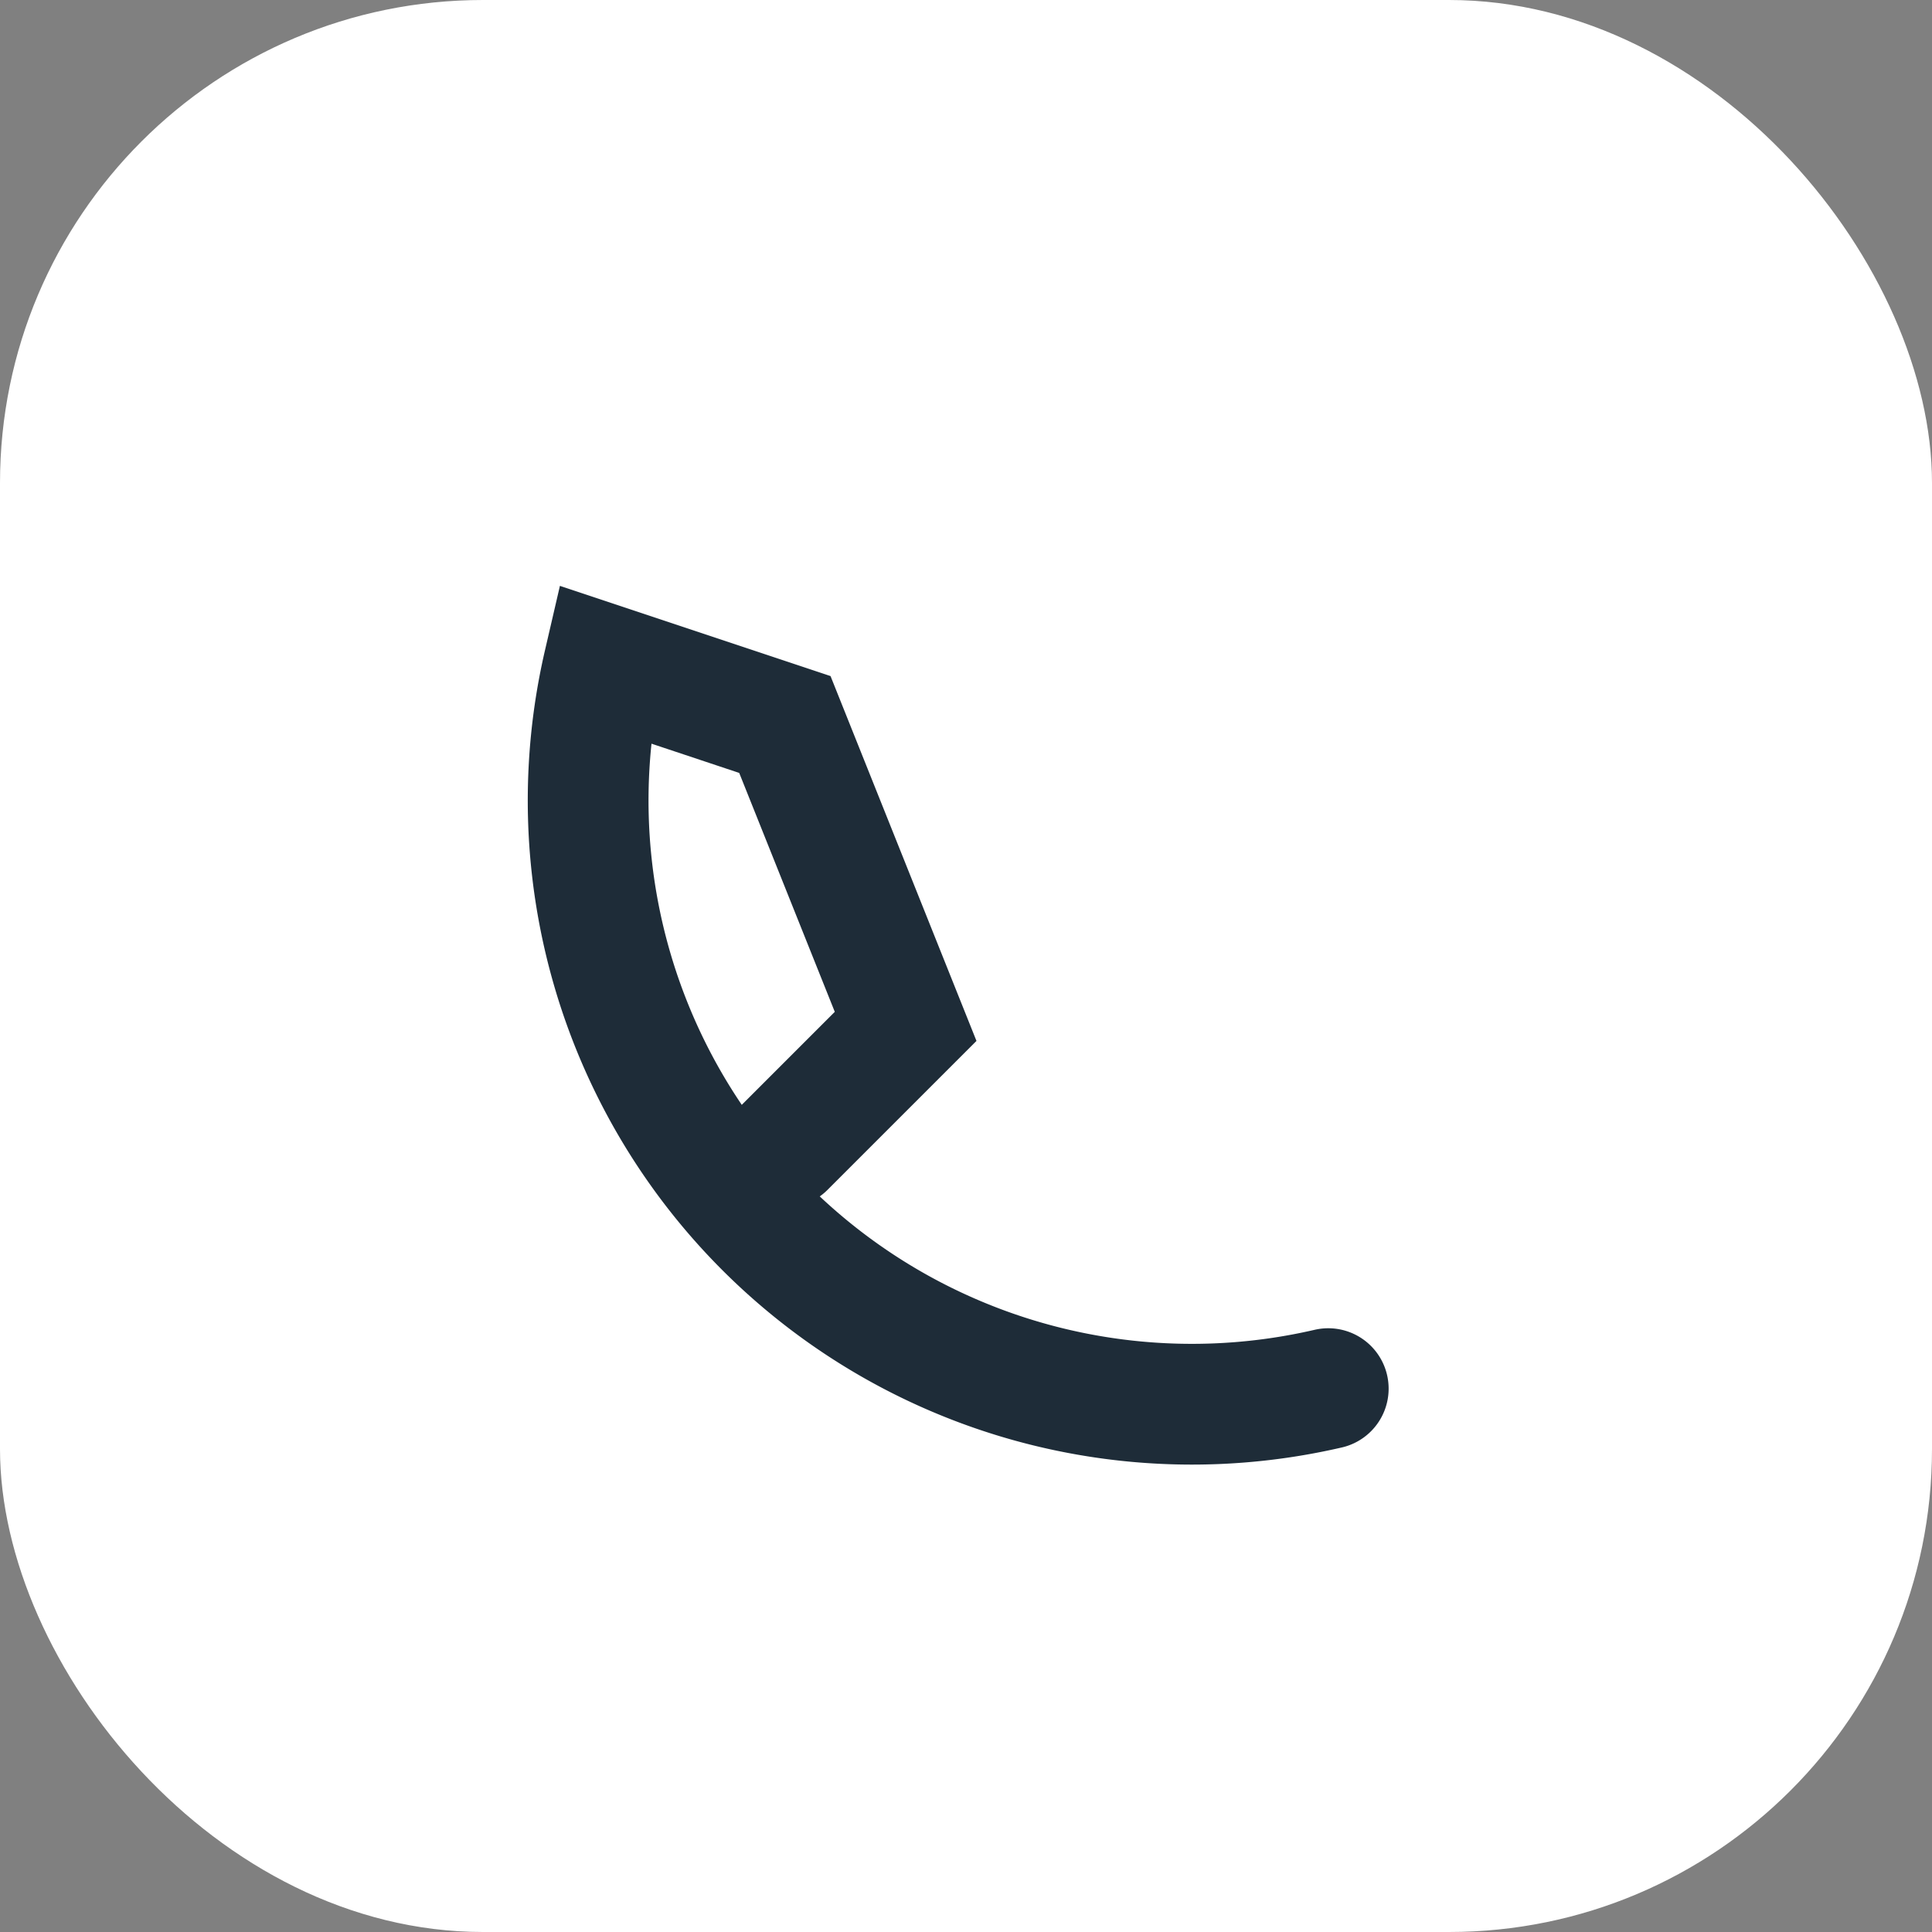
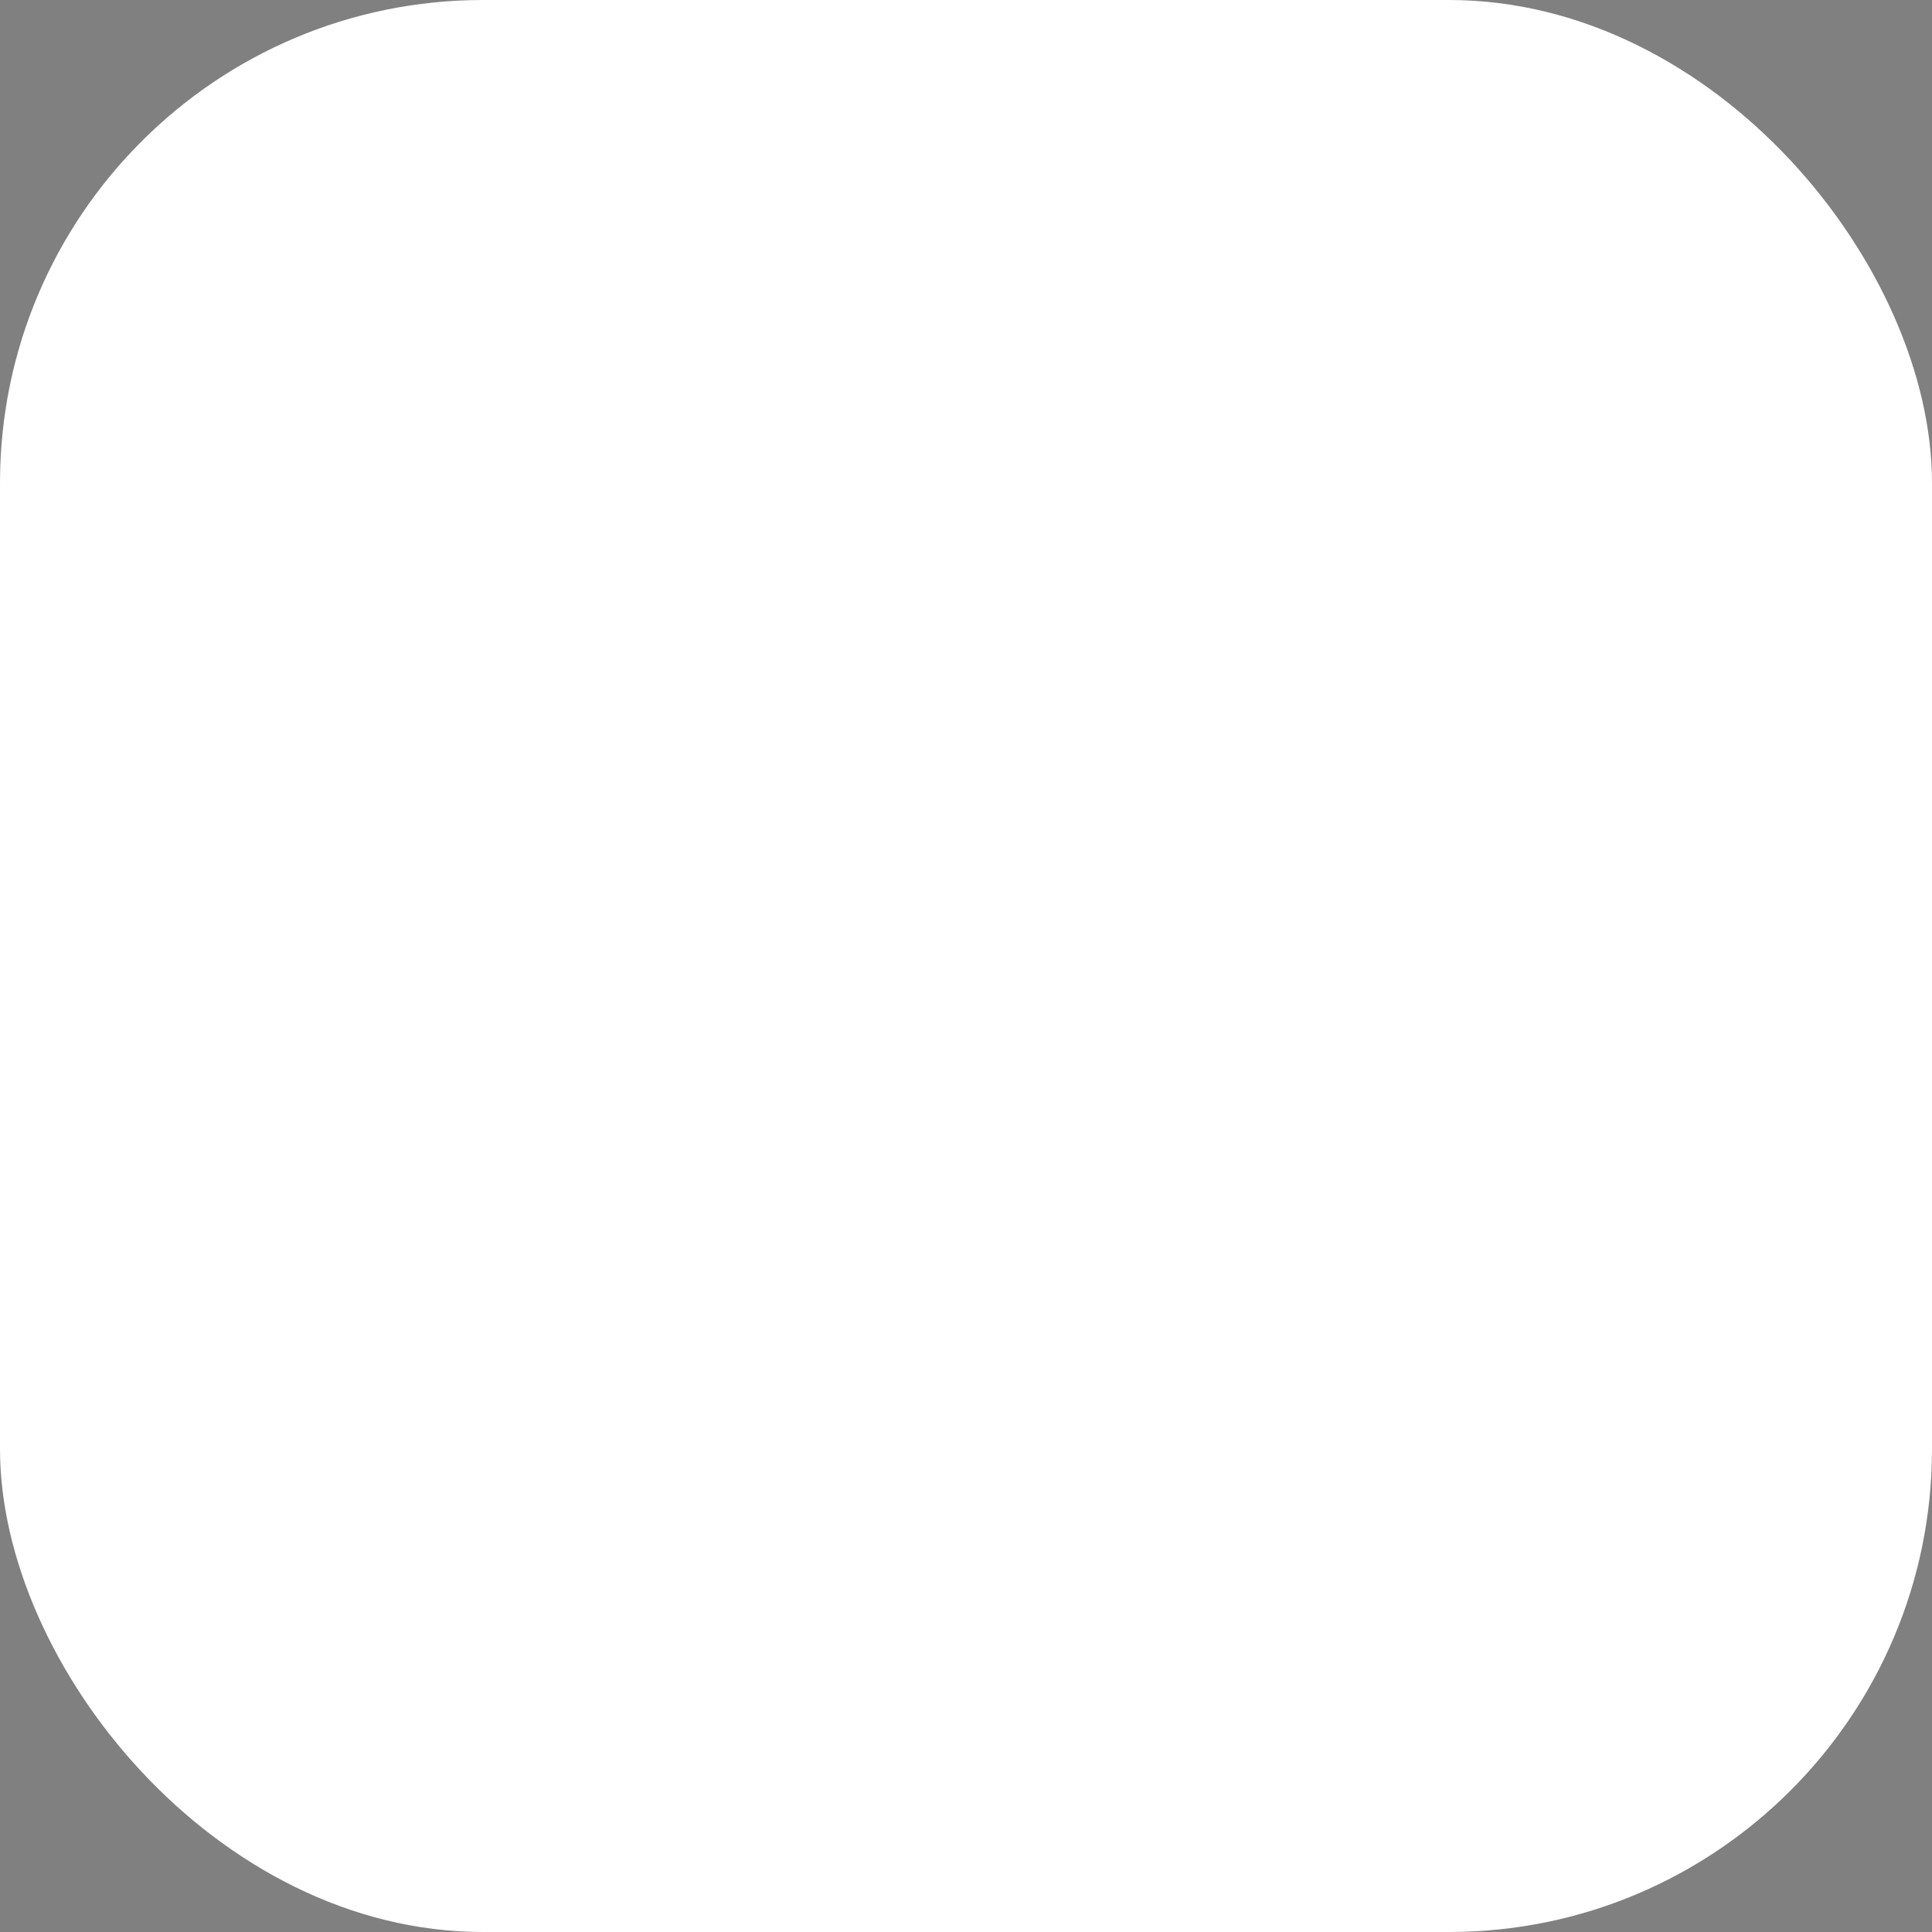
<svg xmlns="http://www.w3.org/2000/svg" width="32" height="32" viewBox="0 0 32 32">
  <rect x="0" y="0" width="32" height="32" fill="#808080" stroke="none" />
  <rect width="32" height="32" rx="8" fill="#fff" />
-   <path d="M22 23a10 10 0 0 1-12-12l3 1 2 5-2 2" stroke="#1E2C38" stroke-width="2" fill="none" stroke-linecap="round" />
</svg>